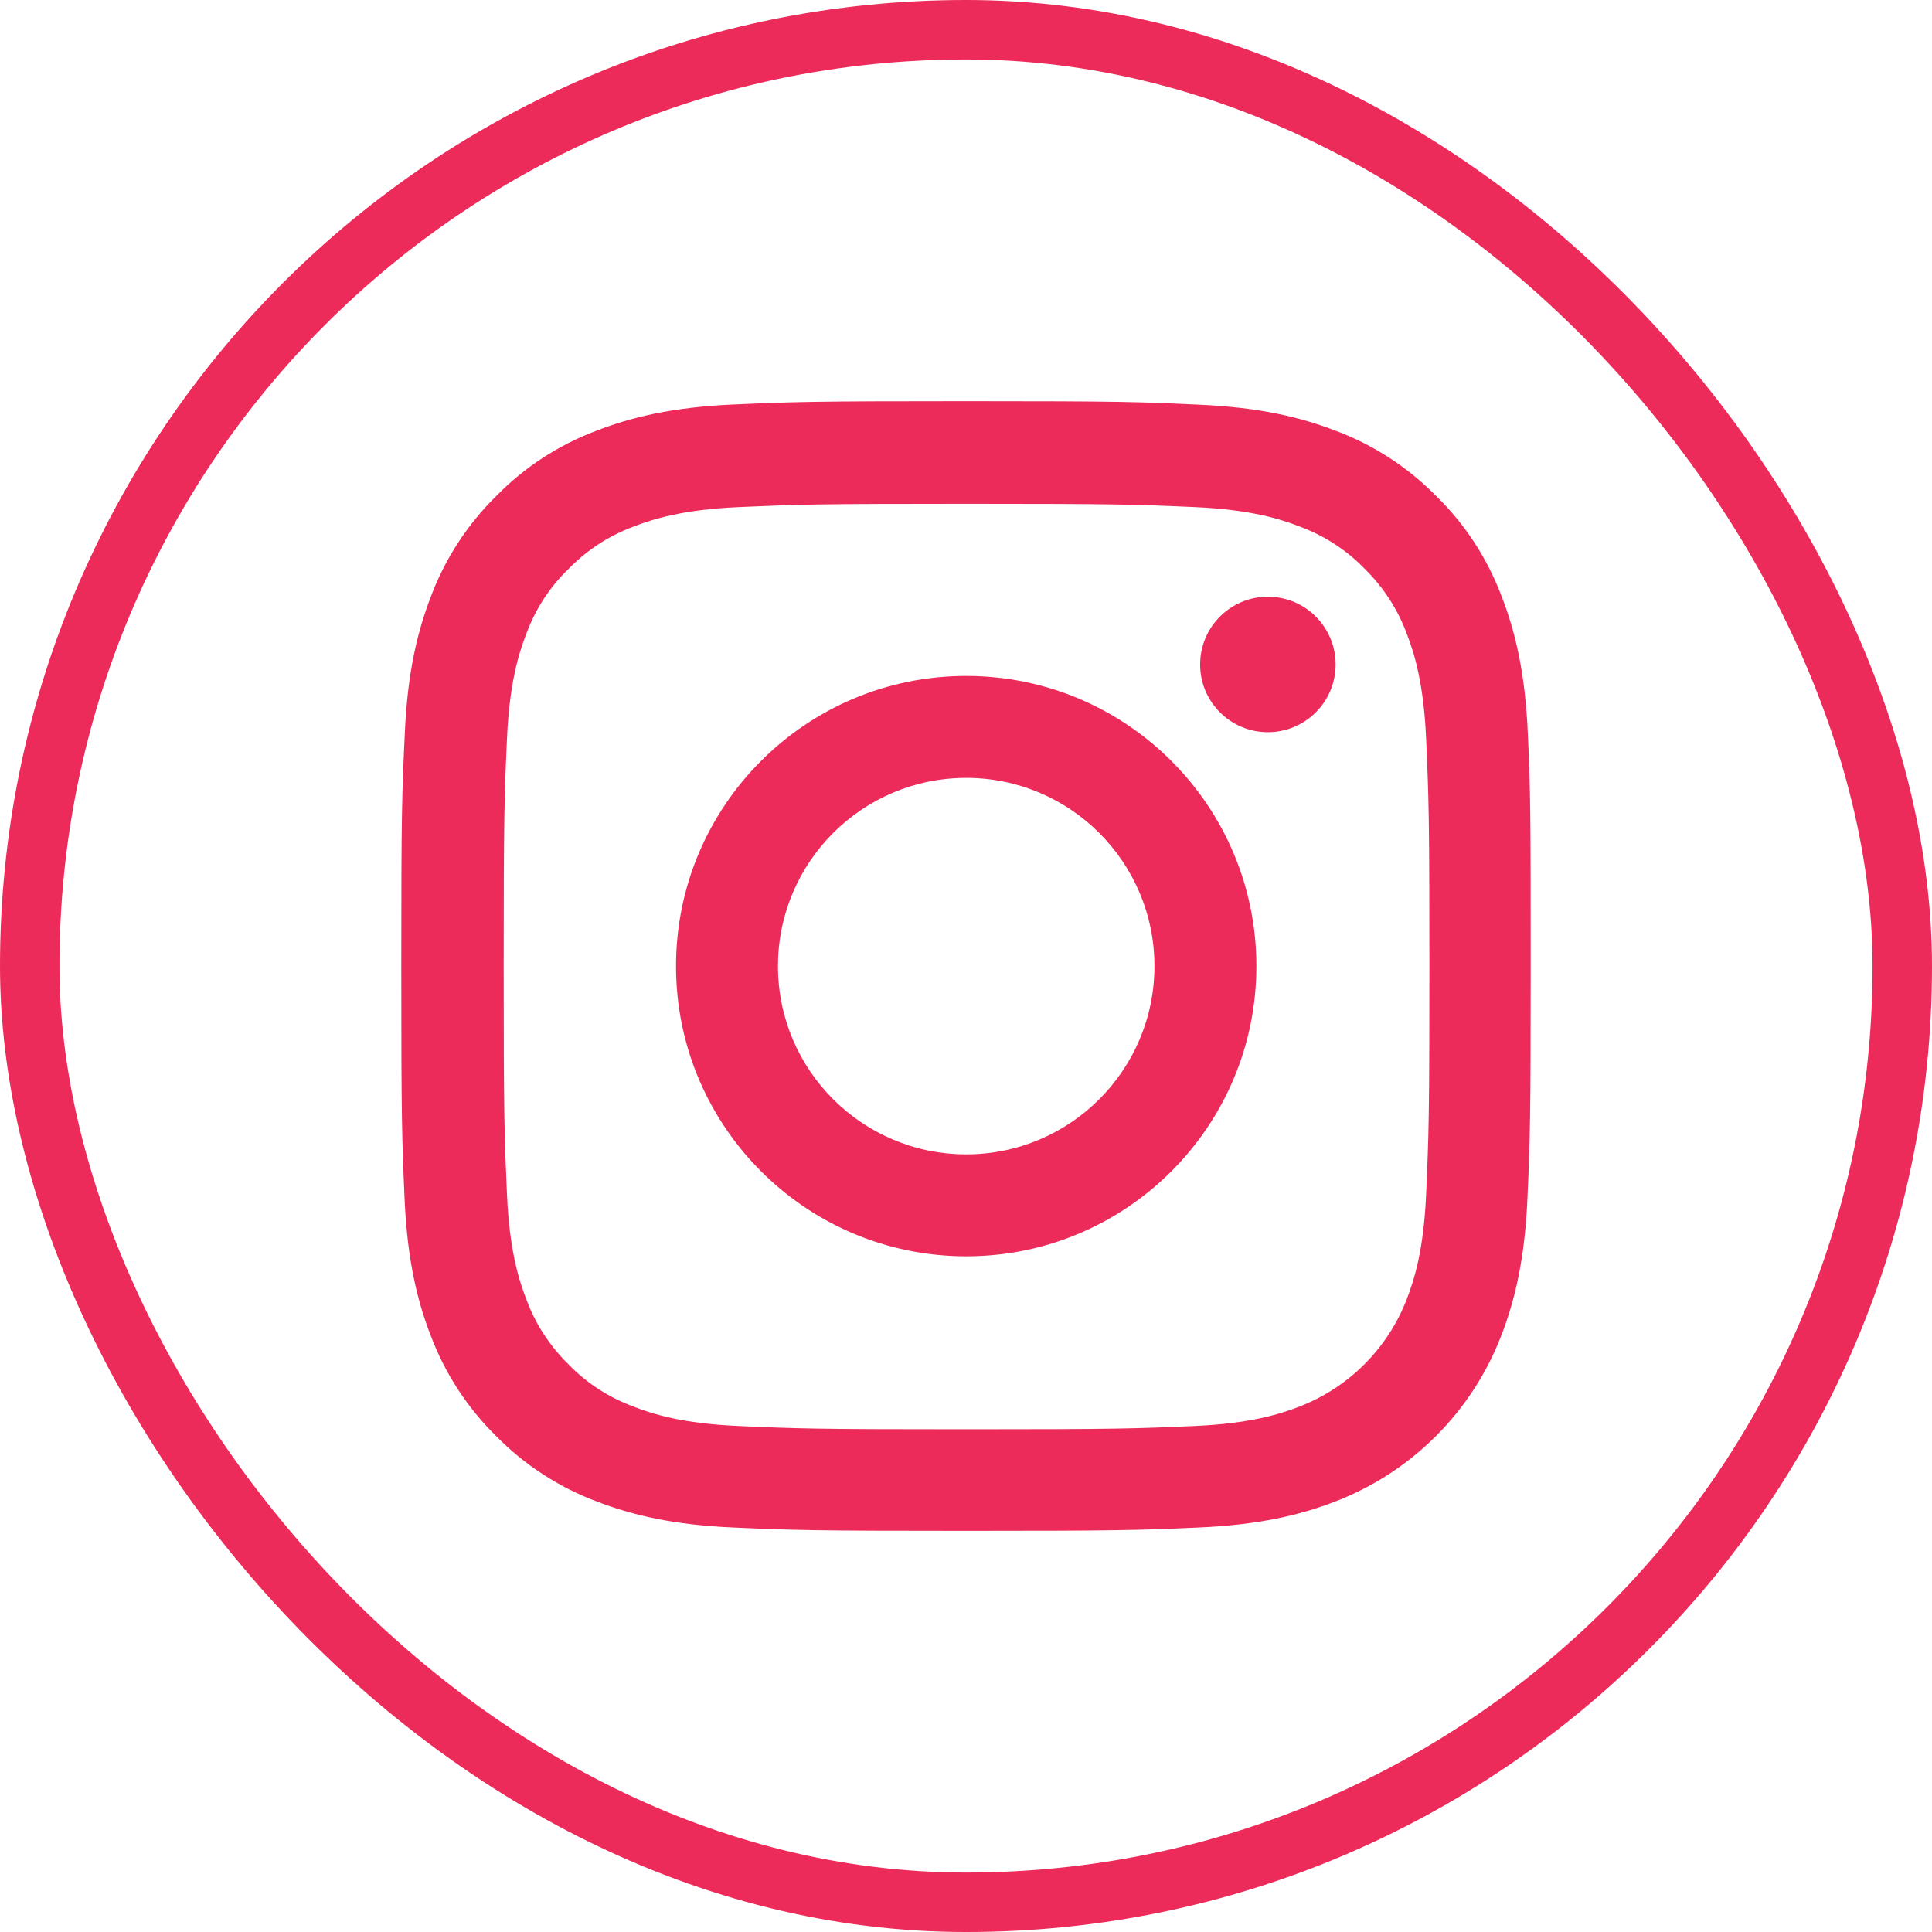
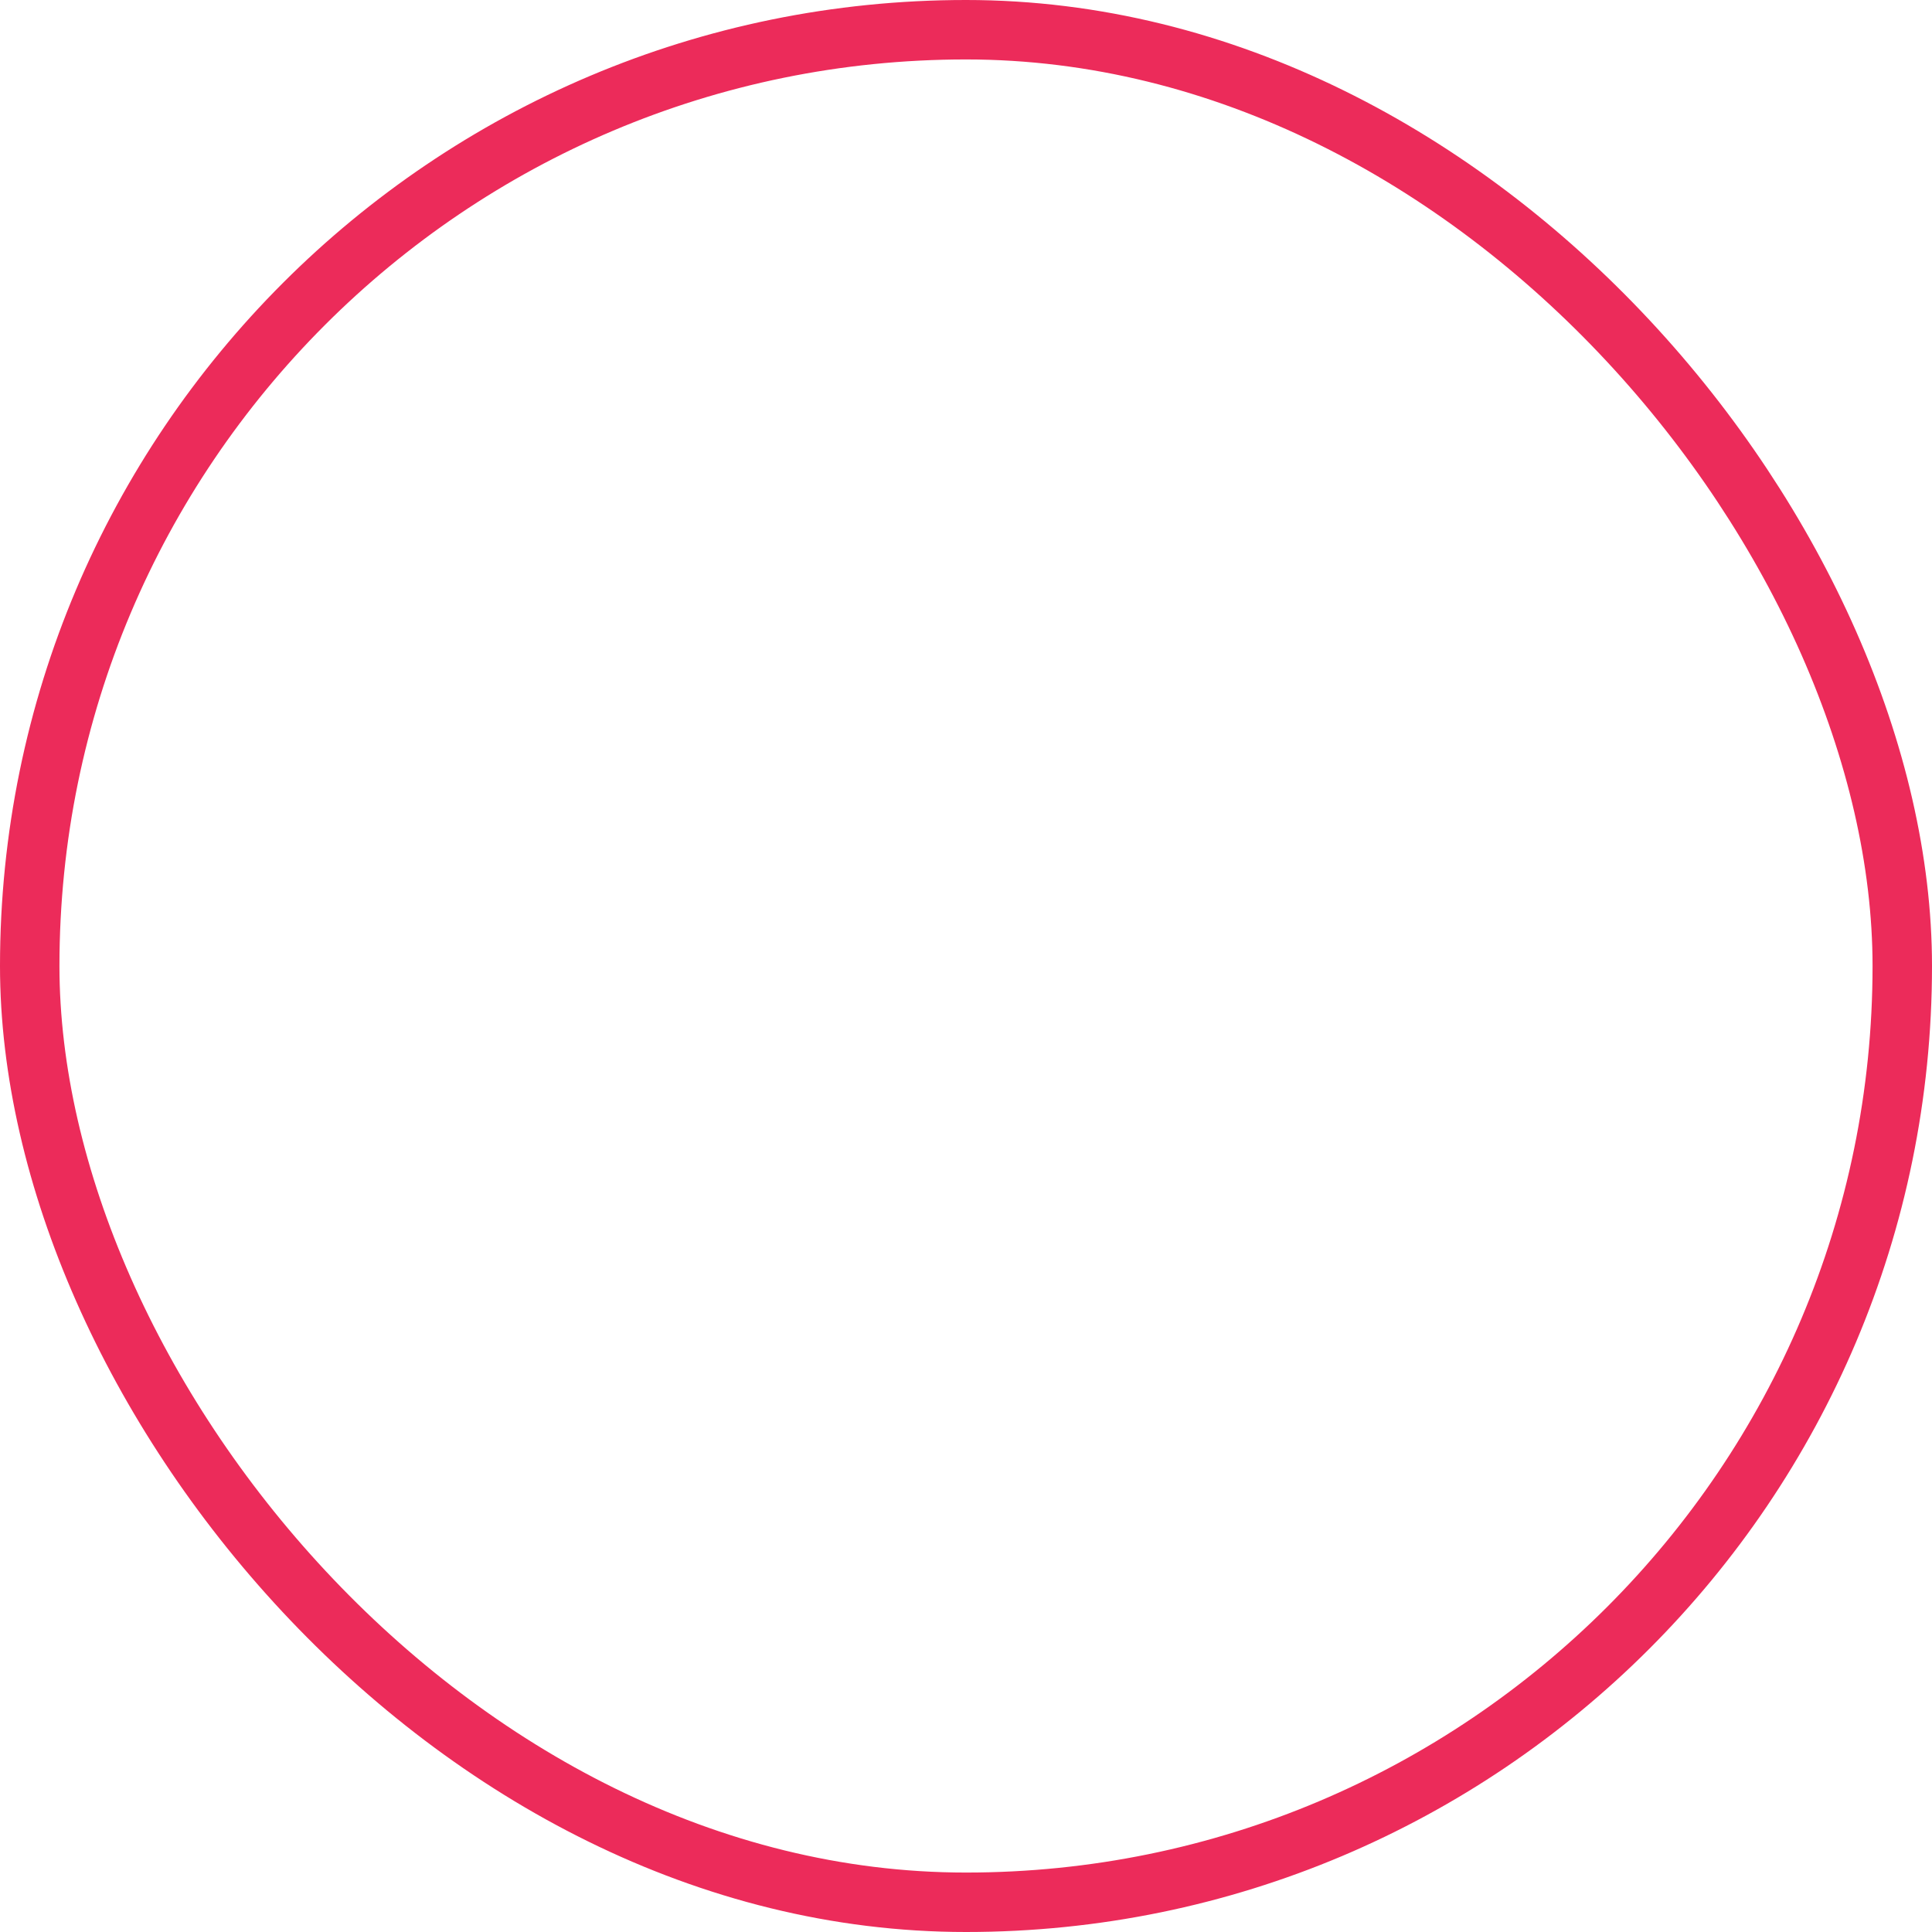
<svg xmlns="http://www.w3.org/2000/svg" width="65" height="65" viewBox="0 0 65 65" fill="none">
  <rect x="1" y="1" width="63" height="63" rx="31.5" stroke="#EC2B5A" stroke-width="2" />
-   <path d="M51.402 24.671C51.313 22.652 50.987 21.263 50.519 20.06C50.036 18.783 49.294 17.64 48.321 16.69C47.371 15.725 46.22 14.975 44.958 14.5C43.748 14.032 42.367 13.705 40.348 13.616C38.313 13.52 37.667 13.497 32.507 13.497C27.347 13.497 26.702 13.52 24.675 13.609C22.655 13.698 21.267 14.025 20.064 14.492C18.787 14.975 17.644 15.717 16.694 16.69C15.728 17.64 14.979 18.791 14.503 20.053C14.036 21.263 13.709 22.644 13.62 24.663C13.523 26.698 13.501 27.344 13.501 32.504C13.501 37.664 13.523 38.309 13.612 40.337C13.701 42.356 14.028 43.744 14.496 44.947C14.979 46.224 15.728 47.367 16.694 48.318C17.644 49.283 18.795 50.033 20.057 50.508C21.267 50.976 22.648 51.302 24.667 51.391C26.694 51.481 27.34 51.503 32.5 51.503C37.66 51.503 38.306 51.481 40.333 51.391C42.352 51.302 43.74 50.976 44.943 50.508C47.497 49.52 49.517 47.501 50.504 44.947C50.972 43.737 51.299 42.356 51.388 40.337C51.477 38.309 51.499 37.664 51.499 32.504C51.499 27.344 51.492 26.698 51.402 24.671ZM47.98 40.188C47.898 42.044 47.586 43.046 47.327 43.715C46.688 45.37 45.374 46.684 43.718 47.323C43.05 47.583 42.041 47.895 40.192 47.976C38.187 48.065 37.586 48.087 32.515 48.087C27.444 48.087 26.835 48.065 24.838 47.976C22.982 47.895 21.98 47.583 21.311 47.323C20.487 47.018 19.738 46.536 19.129 45.905C18.498 45.288 18.015 44.546 17.71 43.722C17.451 43.054 17.139 42.044 17.057 40.196C16.968 38.191 16.946 37.589 16.946 32.519C16.946 27.448 16.968 26.839 17.057 24.842C17.139 22.986 17.451 21.983 17.71 21.315C18.015 20.491 18.498 19.741 19.136 19.132C19.752 18.501 20.495 18.019 21.319 17.714C21.987 17.455 22.997 17.143 24.846 17.061C26.85 16.972 27.452 16.95 32.522 16.95C37.601 16.95 38.202 16.972 40.199 17.061C42.055 17.143 43.058 17.455 43.726 17.714C44.55 18.019 45.3 18.501 45.908 19.132C46.539 19.749 47.022 20.491 47.327 21.315C47.586 21.983 47.898 22.993 47.98 24.842C48.069 26.846 48.091 27.448 48.091 32.519C48.091 37.589 48.069 38.183 47.98 40.188Z" fill="#EC2B5A" />
-   <path d="M32.507 22.741C27.117 22.741 22.744 27.114 22.744 32.504C22.744 37.894 27.117 42.267 32.507 42.267C37.897 42.267 42.27 37.894 42.27 32.504C42.27 27.114 37.897 22.741 32.507 22.741ZM32.507 38.837C29.011 38.837 26.174 36.001 26.174 32.504C26.174 29.007 29.011 26.171 32.507 26.171C36.004 26.171 38.84 29.007 38.84 32.504C38.84 36.001 36.004 38.837 32.507 38.837Z" fill="#EC2B5A" />
-   <path d="M44.936 22.355C44.936 23.613 43.915 24.634 42.656 24.634C41.398 24.634 40.377 23.613 40.377 22.355C40.377 21.096 41.398 20.075 42.656 20.075C43.915 20.075 44.936 21.096 44.936 22.355Z" fill="#EC2B5A" />
</svg>